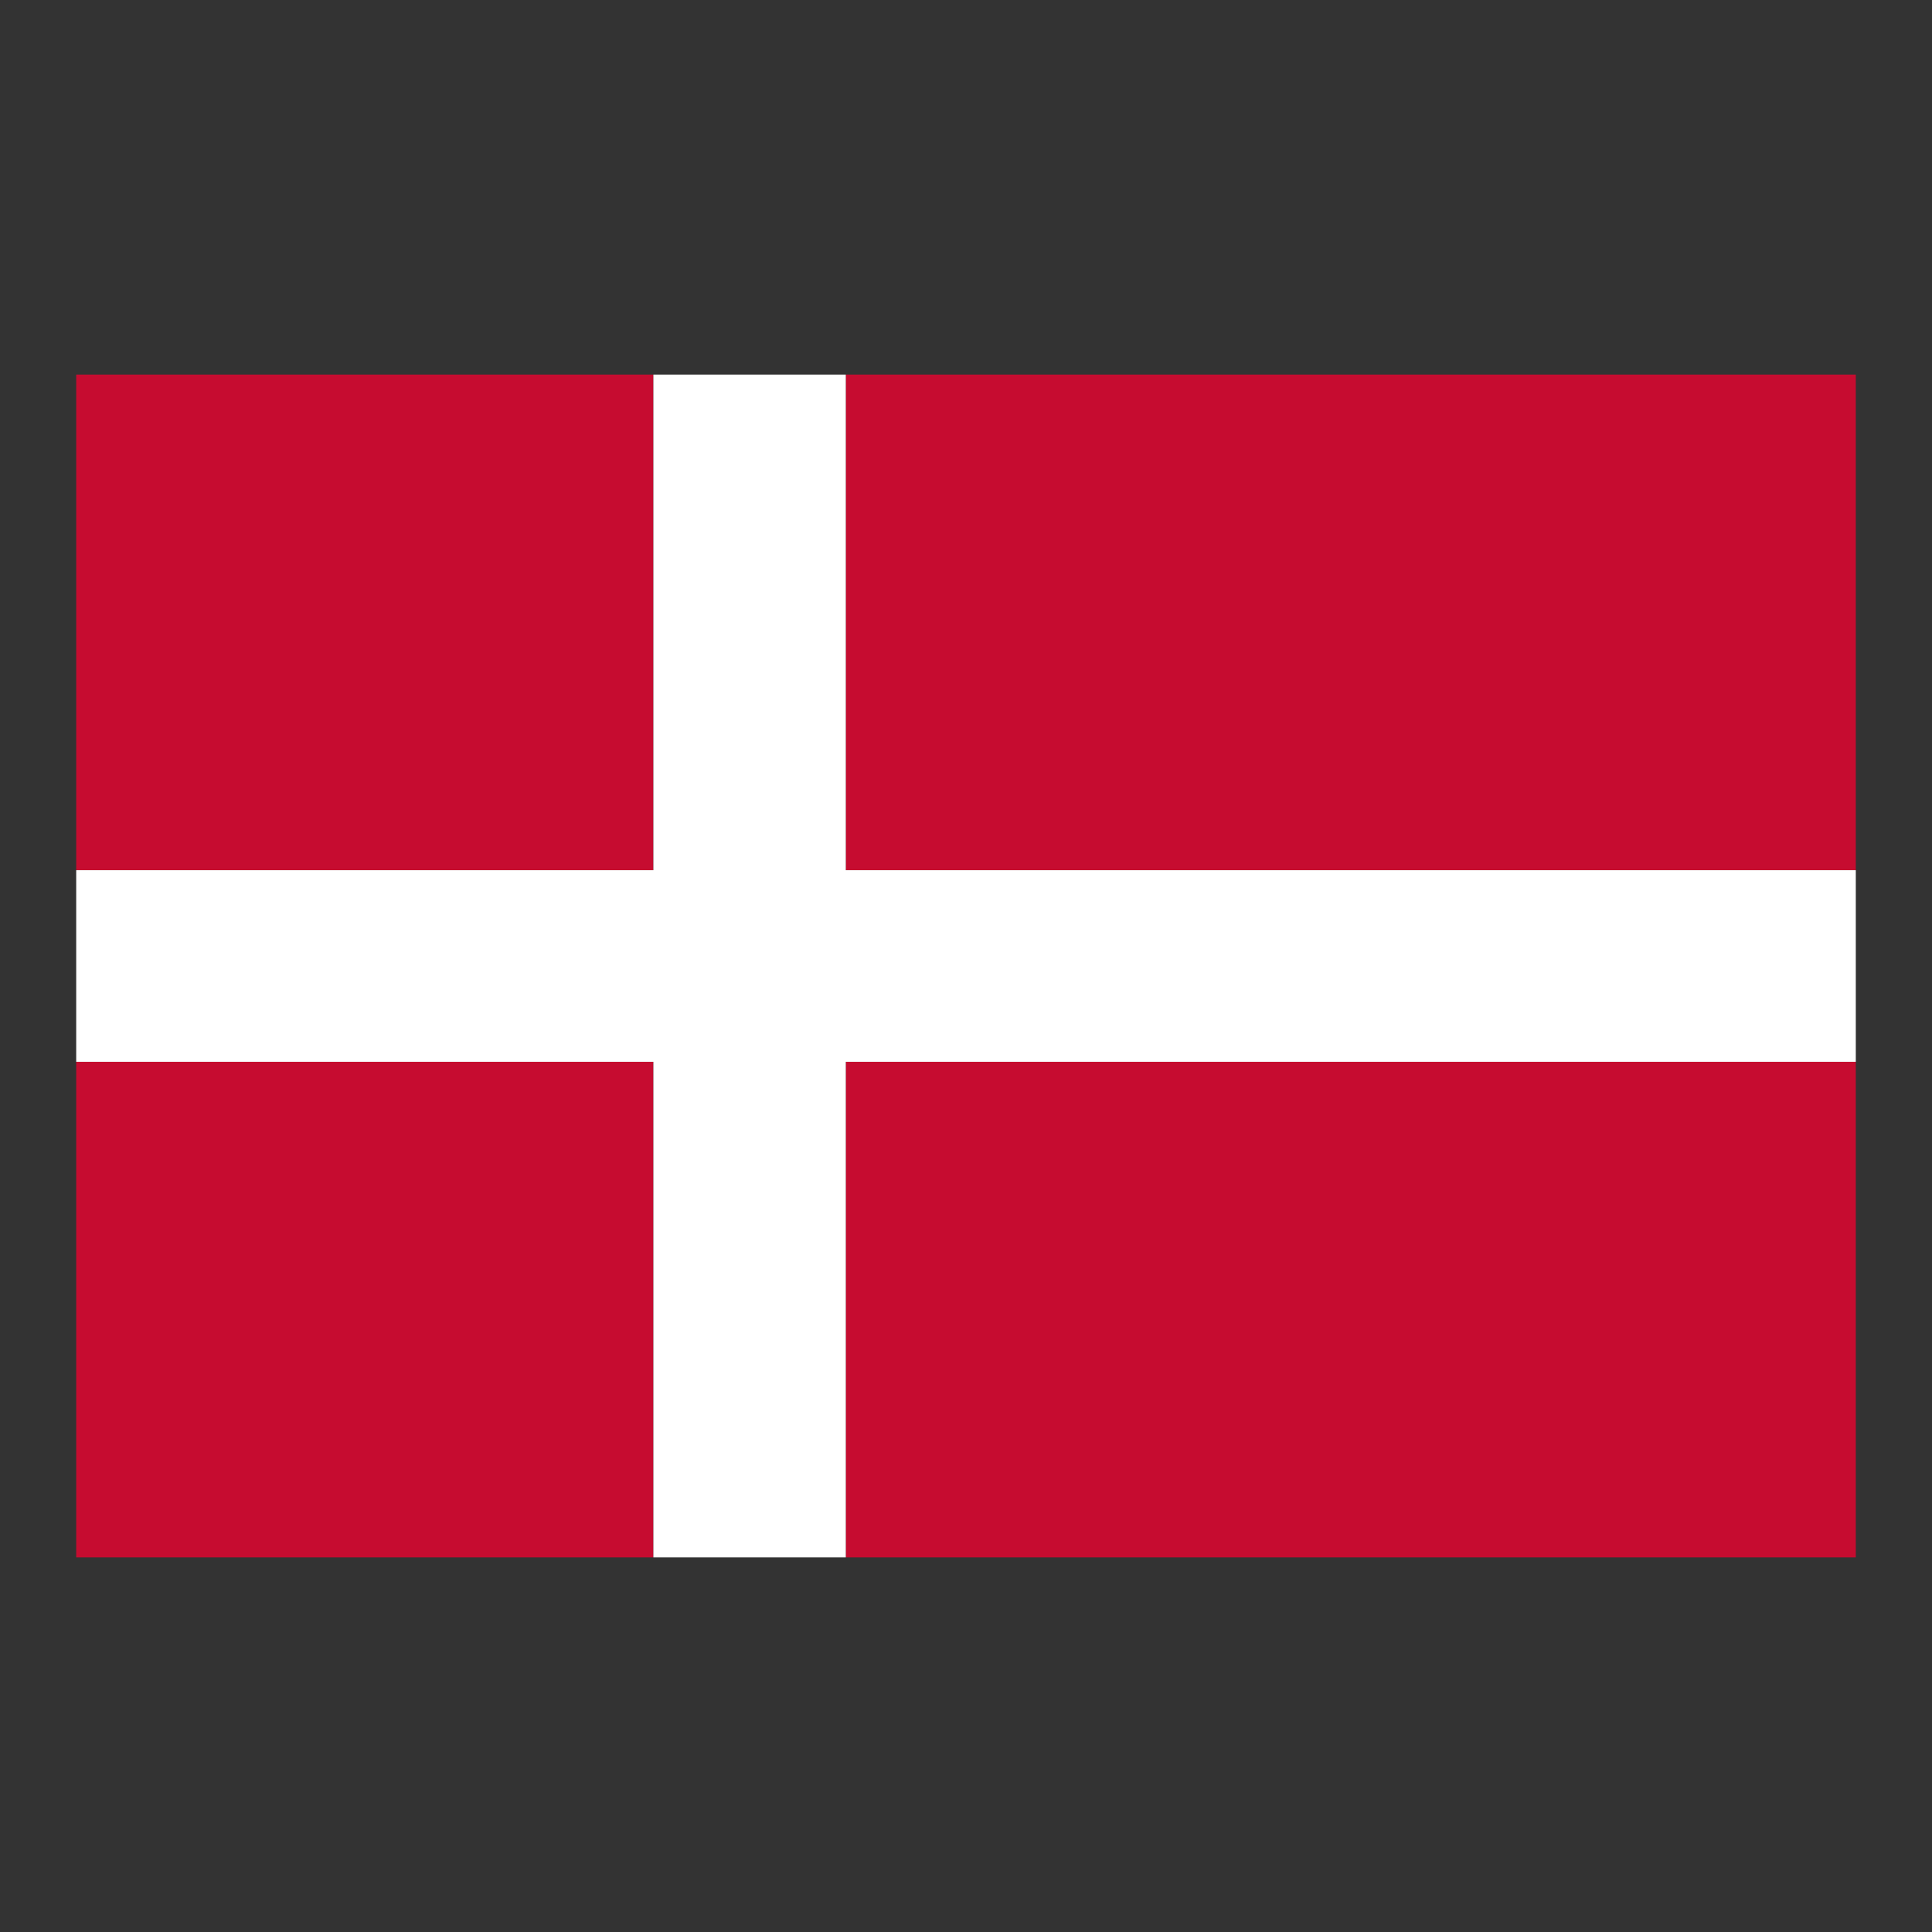
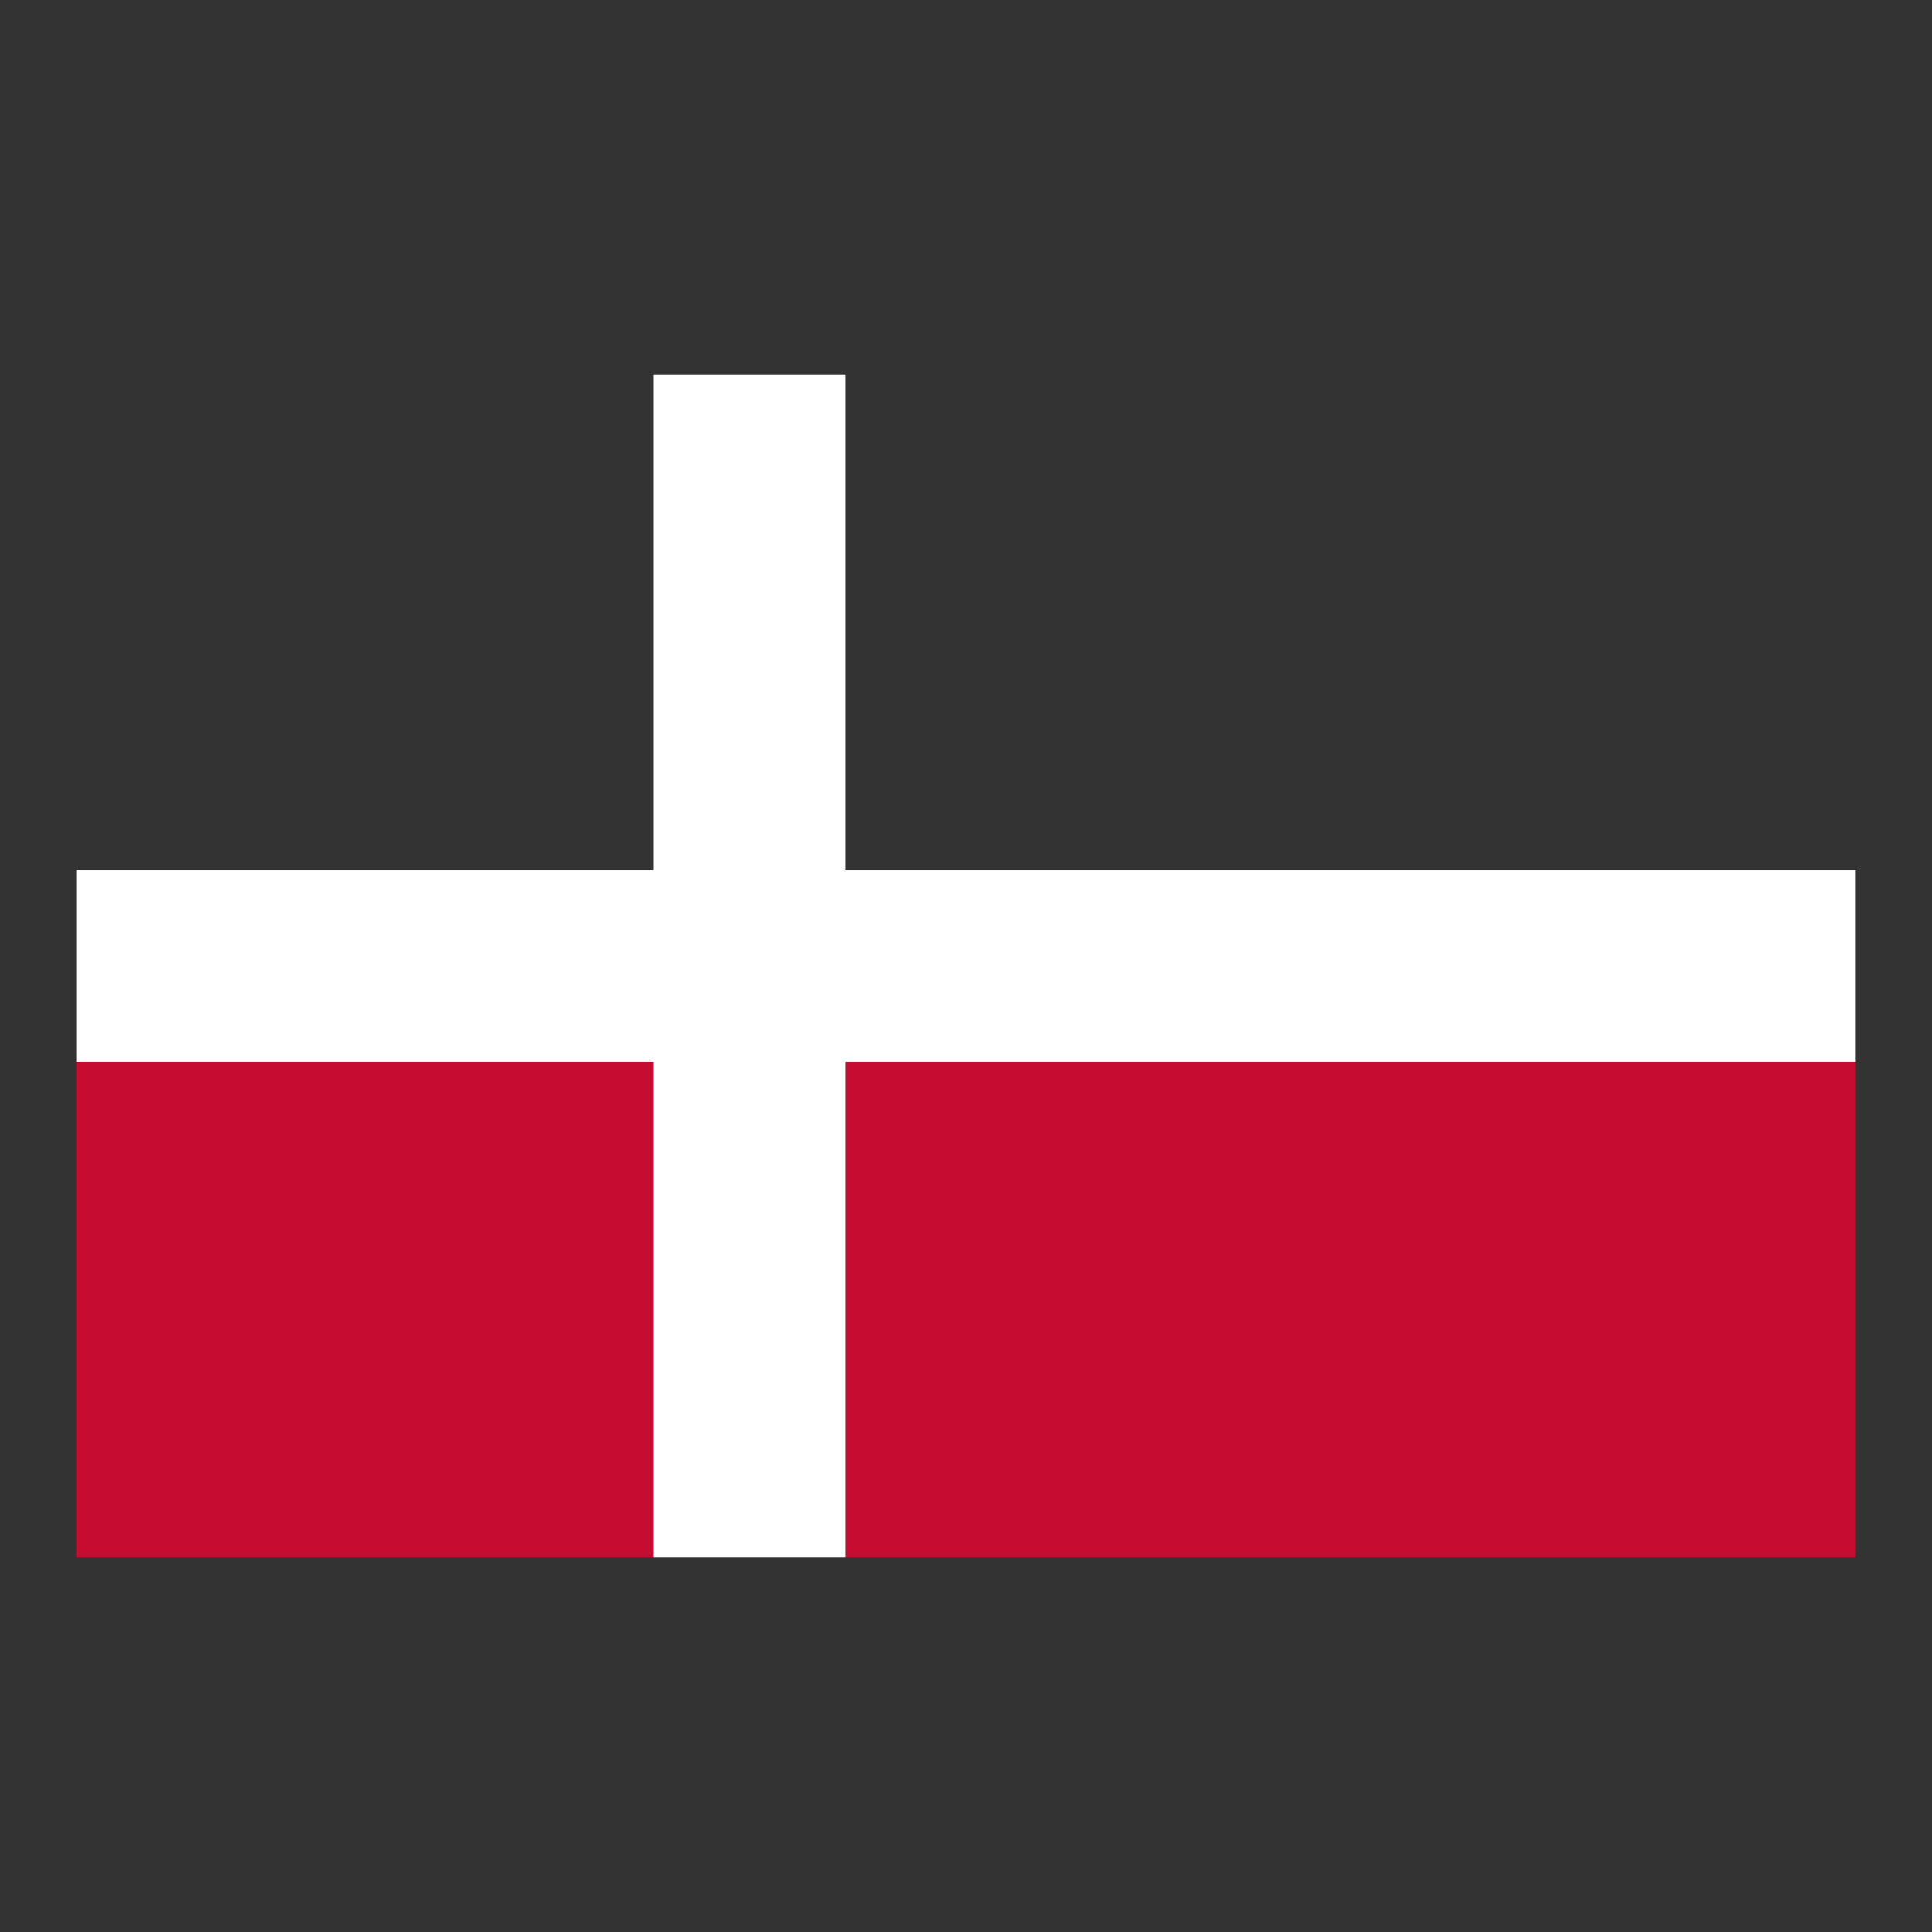
<svg xmlns="http://www.w3.org/2000/svg" version="1.1" id="Layer_1" x="0px" y="0px" viewBox="0 0 720 720" style="enable-background:new 0 0 720 720;" xml:space="preserve">
  <rect x="0" y="0" width="720" height="720" fill="#333333" stroke="none" />
  <style type="text/css">
	.st0{fill:#C60C30;}
	.st1{fill:#FFFFFF;}
</style>
  <g>
    <rect x="28.4" y="395.7" class="st0" width="215.1" height="184.7" />
    <rect x="315.2" y="395.7" class="st0" width="376.4" height="184.7" />
-     <rect x="28.4" y="139.6" class="st0" width="215.1" height="184.7" />
-     <rect x="315.2" y="139.6" class="st0" width="376.4" height="184.7" />
    <polygon class="st1" points="691.6,324.3 691.6,395.7 315.2,395.7 315.2,580.4 243.5,580.4 243.5,395.7 28.4,395.7 28.4,324.3    243.5,324.3 243.5,139.6 315.2,139.6 315.2,324.3  " />
  </g>
</svg>